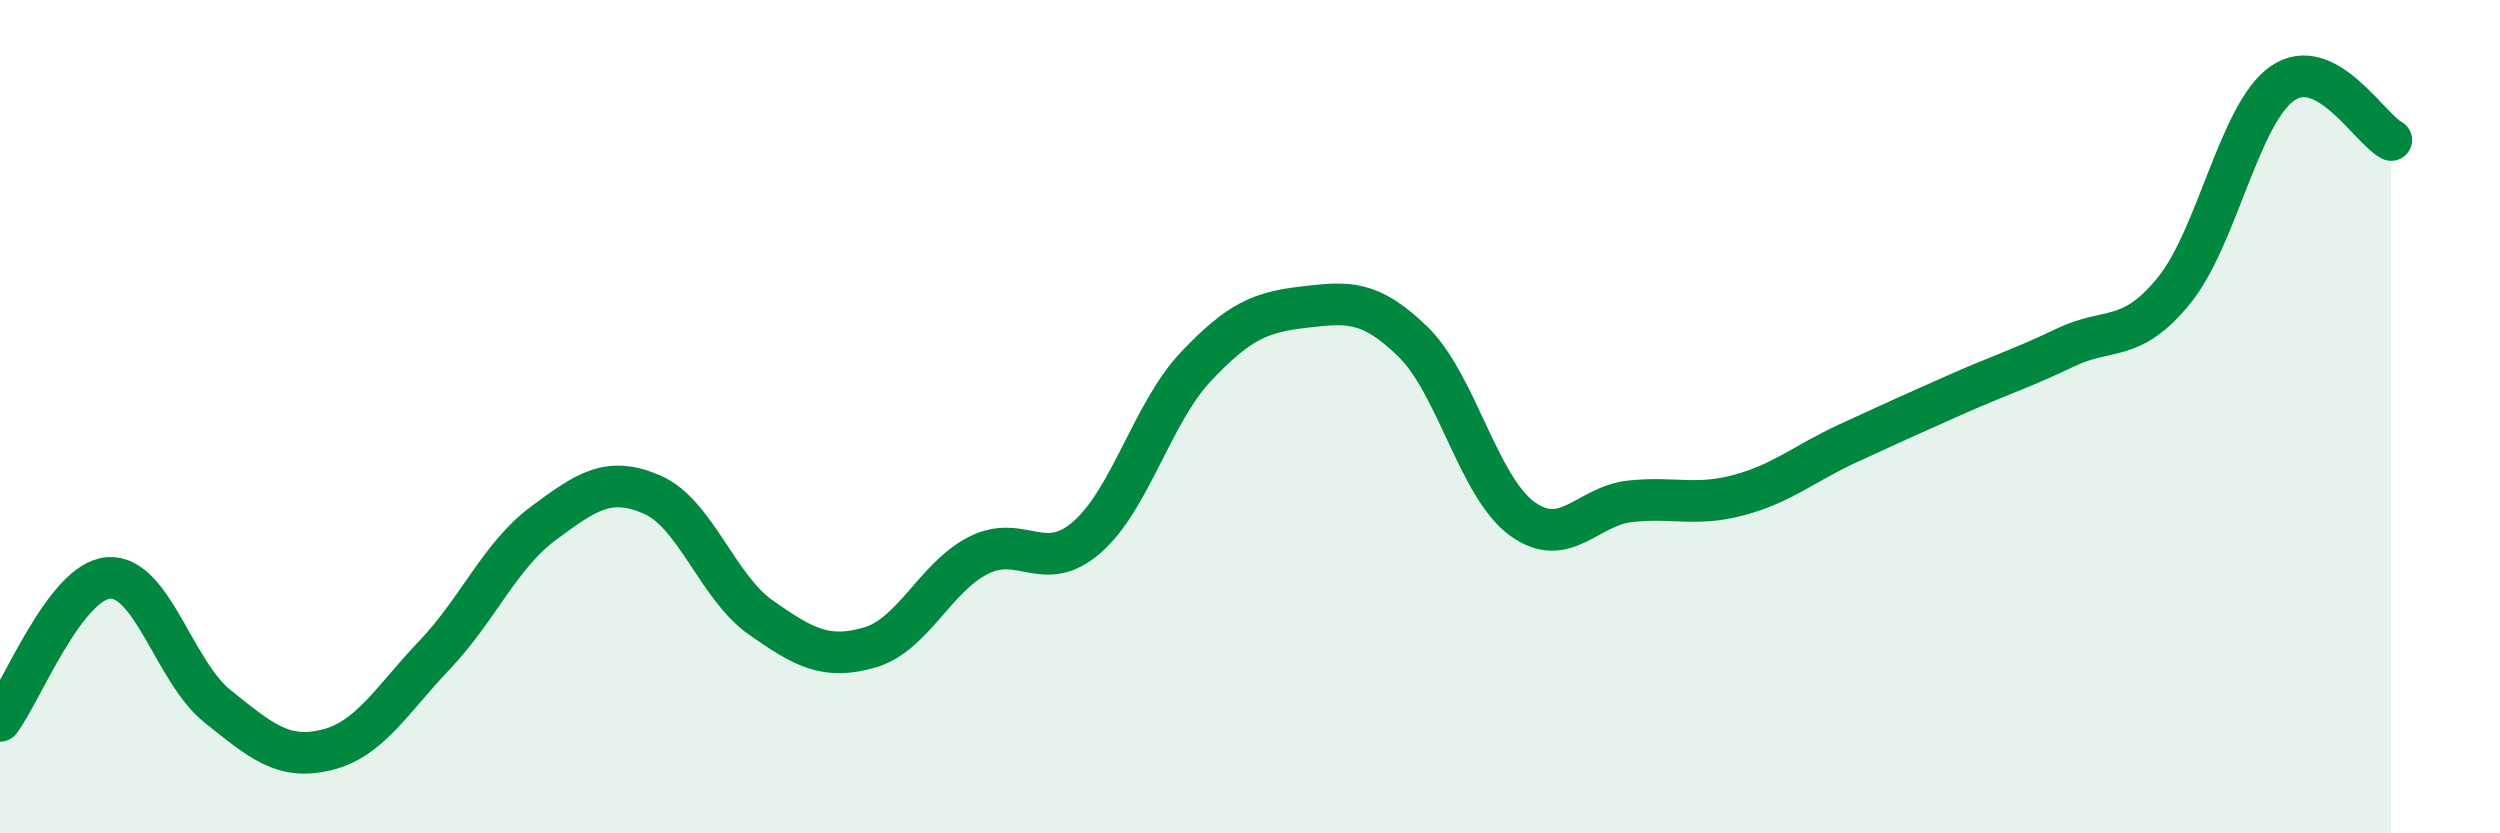
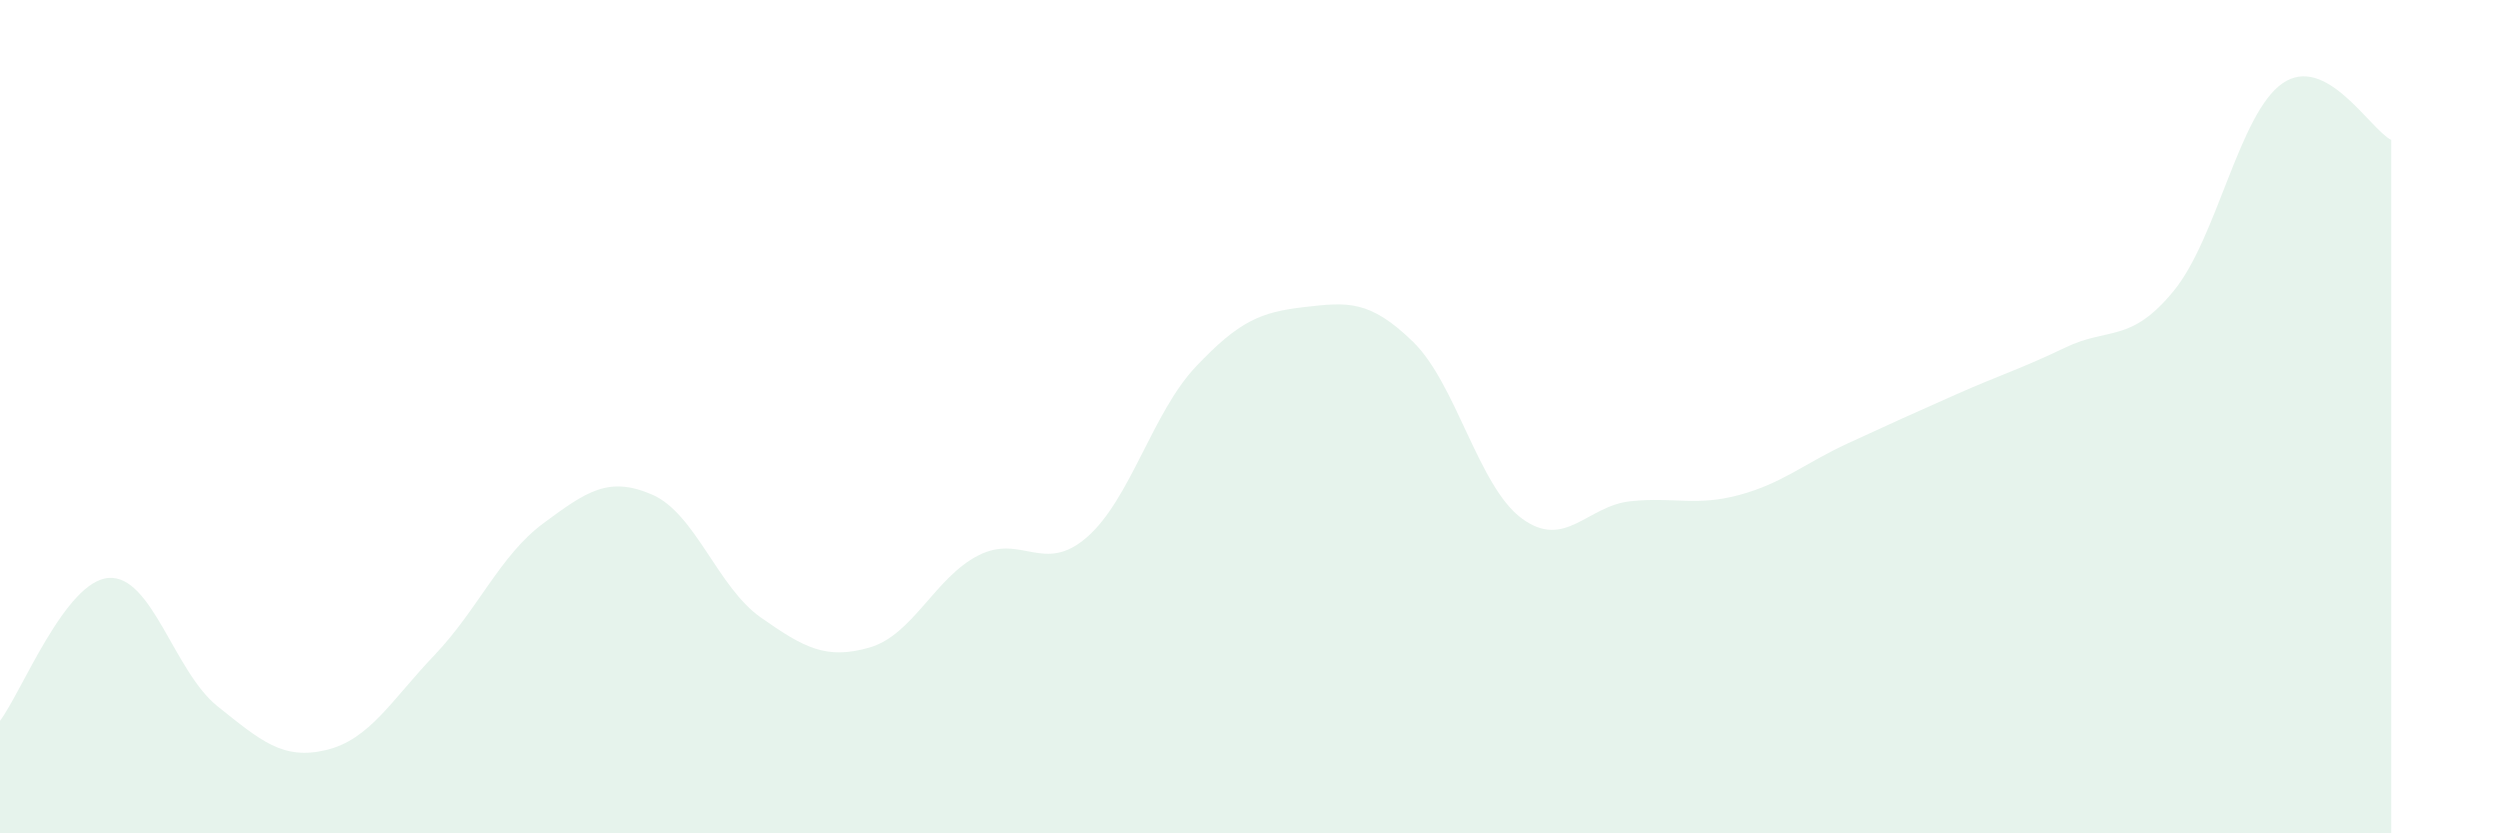
<svg xmlns="http://www.w3.org/2000/svg" width="60" height="20" viewBox="0 0 60 20">
  <path d="M 0,17.3 C 0.52,16.61 1.57,13.94 2.61,13.87 C 3.65,13.8 4.18,16.12 5.22,16.95 C 6.26,17.78 6.79,18.25 7.83,18 C 8.87,17.75 9.39,16.81 10.43,15.72 C 11.47,14.63 12,13.33 13.04,12.56 C 14.08,11.79 14.61,11.42 15.65,11.87 C 16.69,12.32 17.22,14.09 18.26,14.82 C 19.3,15.55 19.83,15.84 20.87,15.54 C 21.91,15.24 22.44,13.86 23.48,13.33 C 24.52,12.8 25.05,13.8 26.09,12.89 C 27.13,11.98 27.66,9.9 28.7,8.8 C 29.74,7.7 30.26,7.49 31.3,7.37 C 32.34,7.25 32.87,7.19 33.91,8.2 C 34.95,9.21 35.48,11.67 36.52,12.44 C 37.56,13.21 38.09,12.14 39.13,12.03 C 40.17,11.92 40.7,12.16 41.74,11.88 C 42.78,11.6 43.31,11.12 44.35,10.64 C 45.39,10.16 45.92,9.92 46.96,9.46 C 48,9 48.53,8.84 49.57,8.34 C 50.61,7.84 51.13,8.25 52.17,6.98 C 53.21,5.71 53.74,2.72 54.78,2 C 55.82,1.28 56.87,3.09 57.39,3.36L57.39 20L0 20Z" fill="#008740" opacity="0.1" stroke-linecap="round" stroke-linejoin="round" />
-   <path d="M 0,17.3 C 0.52,16.61 1.57,13.94 2.61,13.87 C 3.65,13.8 4.18,16.12 5.22,16.95 C 6.26,17.78 6.79,18.25 7.83,18 C 8.87,17.75 9.39,16.81 10.43,15.72 C 11.47,14.63 12,13.33 13.04,12.56 C 14.08,11.79 14.61,11.42 15.65,11.87 C 16.69,12.32 17.22,14.09 18.26,14.82 C 19.3,15.55 19.83,15.84 20.87,15.54 C 21.91,15.24 22.44,13.86 23.48,13.33 C 24.52,12.8 25.05,13.8 26.09,12.89 C 27.13,11.98 27.66,9.9 28.7,8.8 C 29.74,7.7 30.26,7.49 31.3,7.37 C 32.34,7.25 32.87,7.19 33.91,8.2 C 34.95,9.21 35.48,11.67 36.52,12.44 C 37.56,13.21 38.09,12.14 39.13,12.03 C 40.17,11.92 40.7,12.16 41.74,11.88 C 42.78,11.6 43.31,11.12 44.35,10.64 C 45.39,10.16 45.92,9.92 46.96,9.46 C 48,9 48.53,8.84 49.57,8.34 C 50.61,7.84 51.13,8.25 52.17,6.98 C 53.21,5.71 53.74,2.72 54.78,2 C 55.82,1.28 56.87,3.09 57.39,3.36" stroke="#008740" stroke-width="1" fill="none" stroke-linecap="round" stroke-linejoin="round" />
</svg>